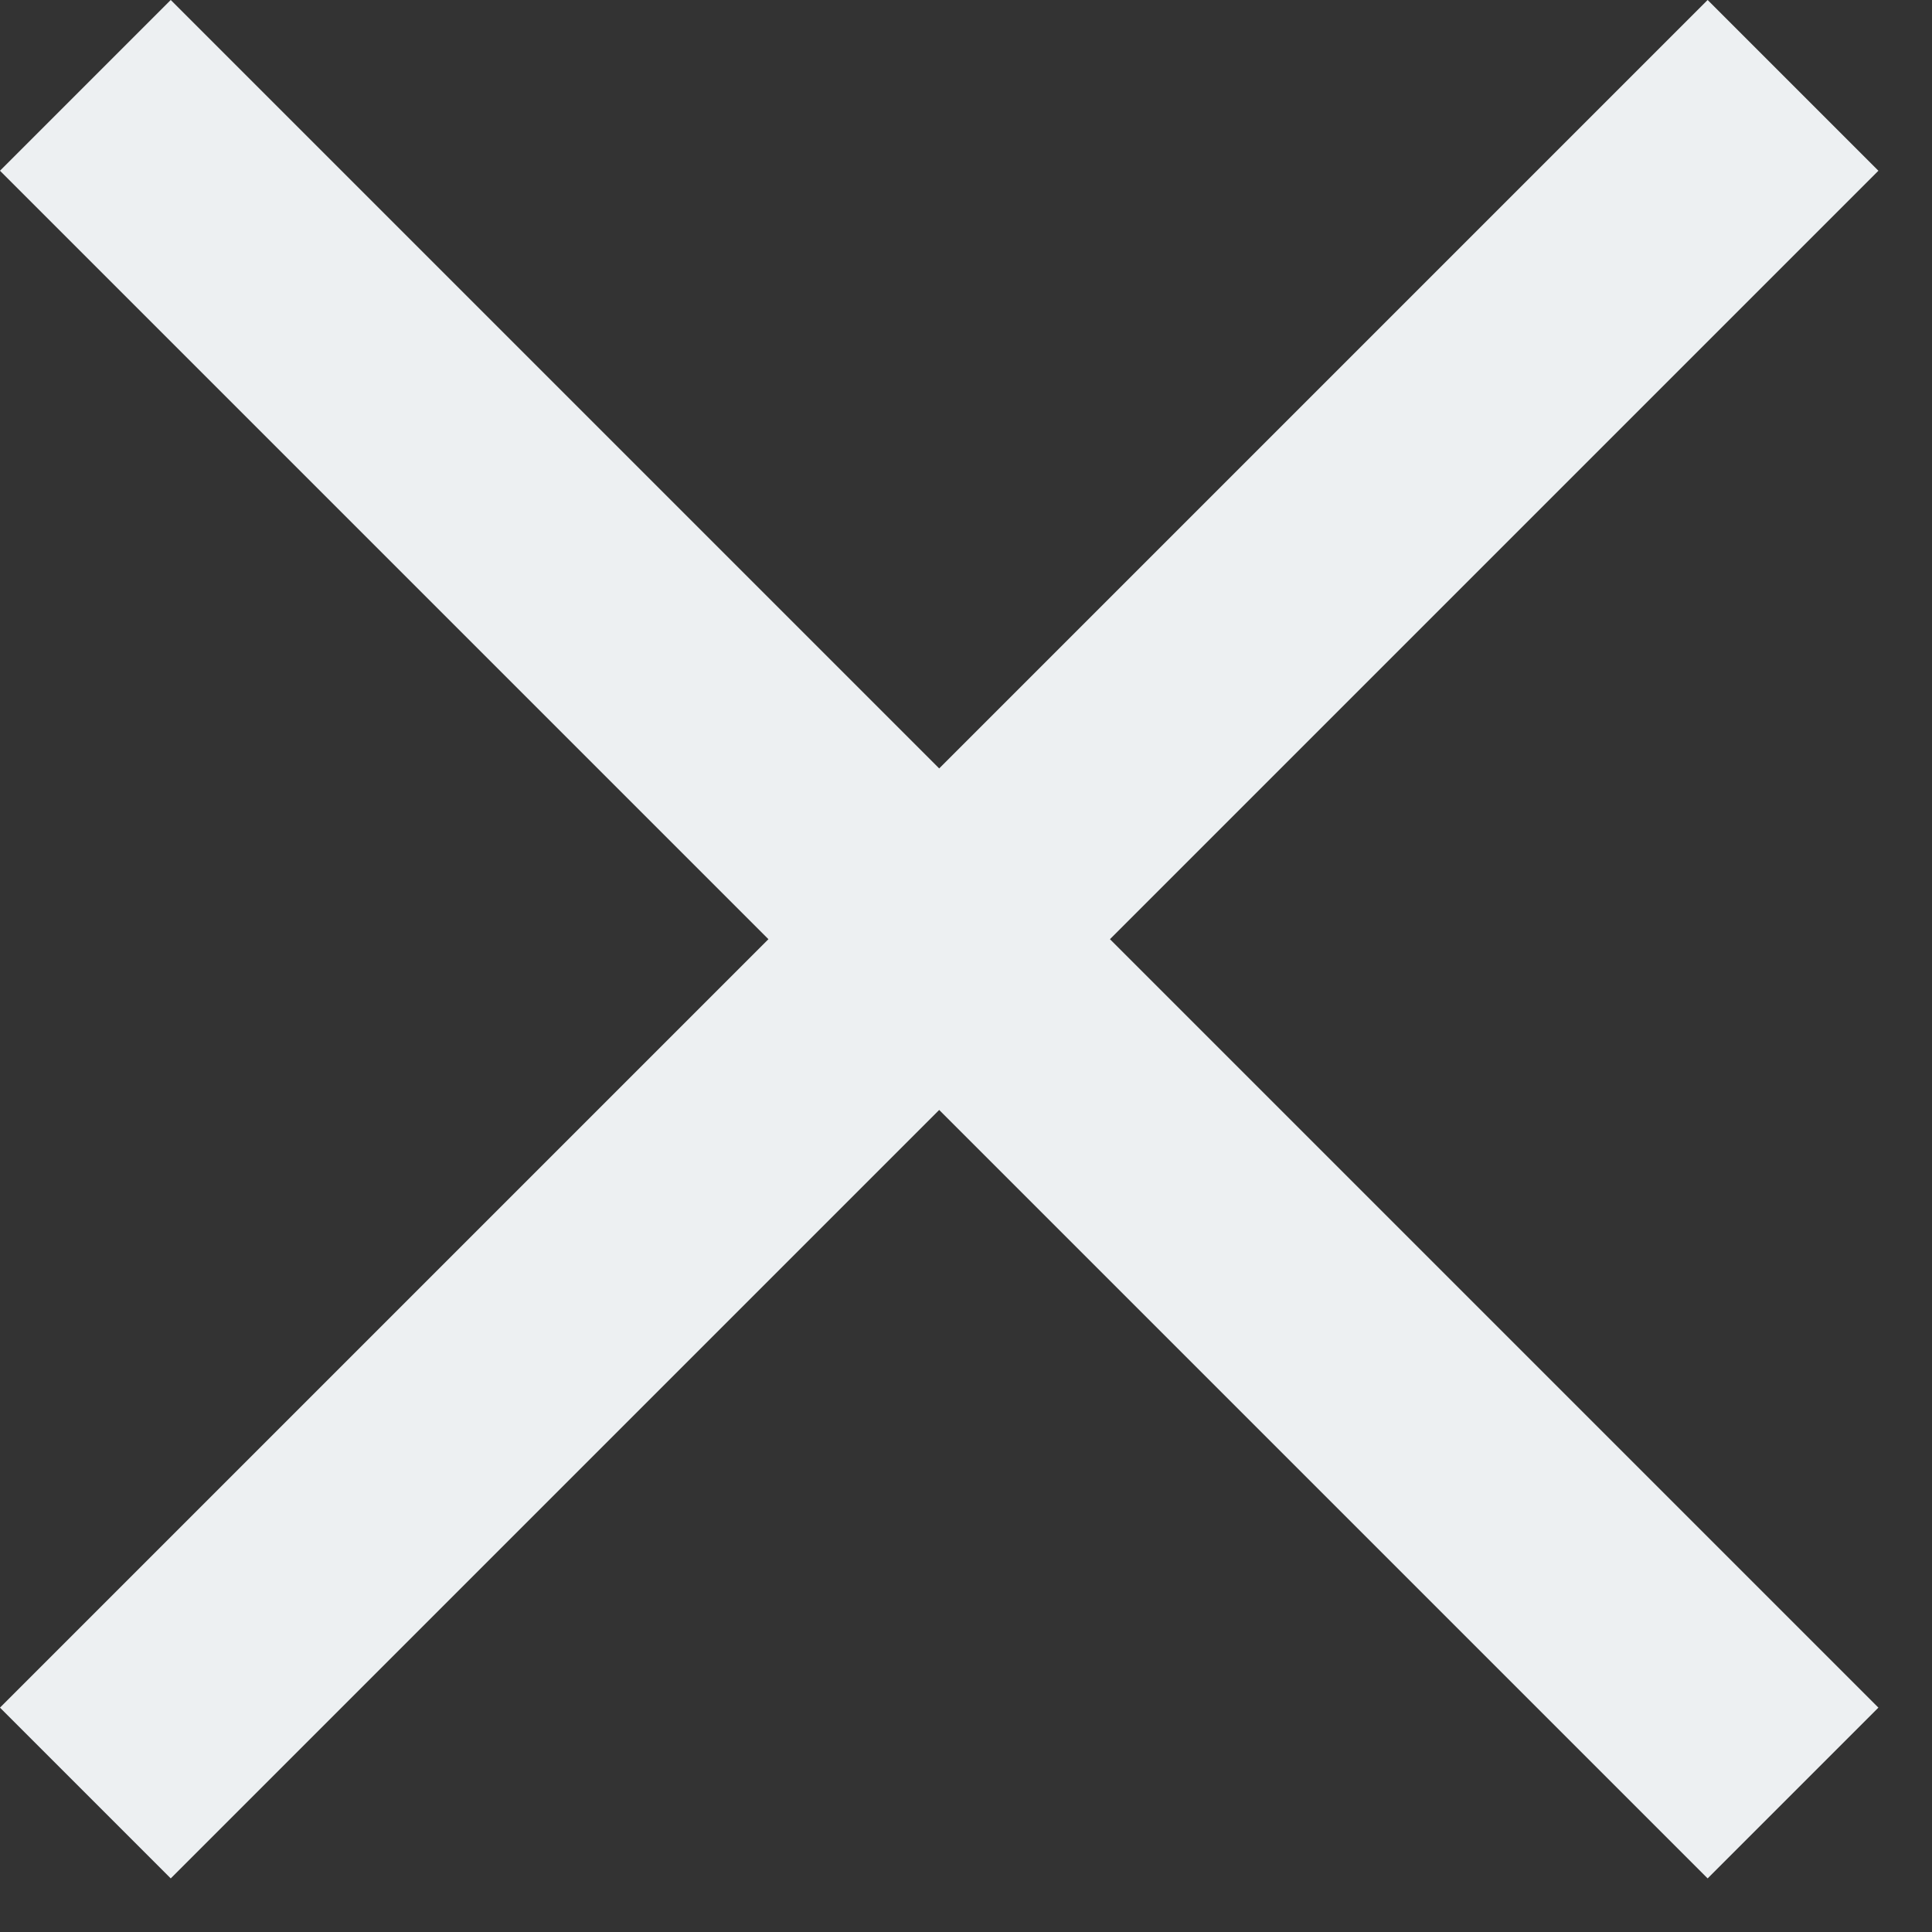
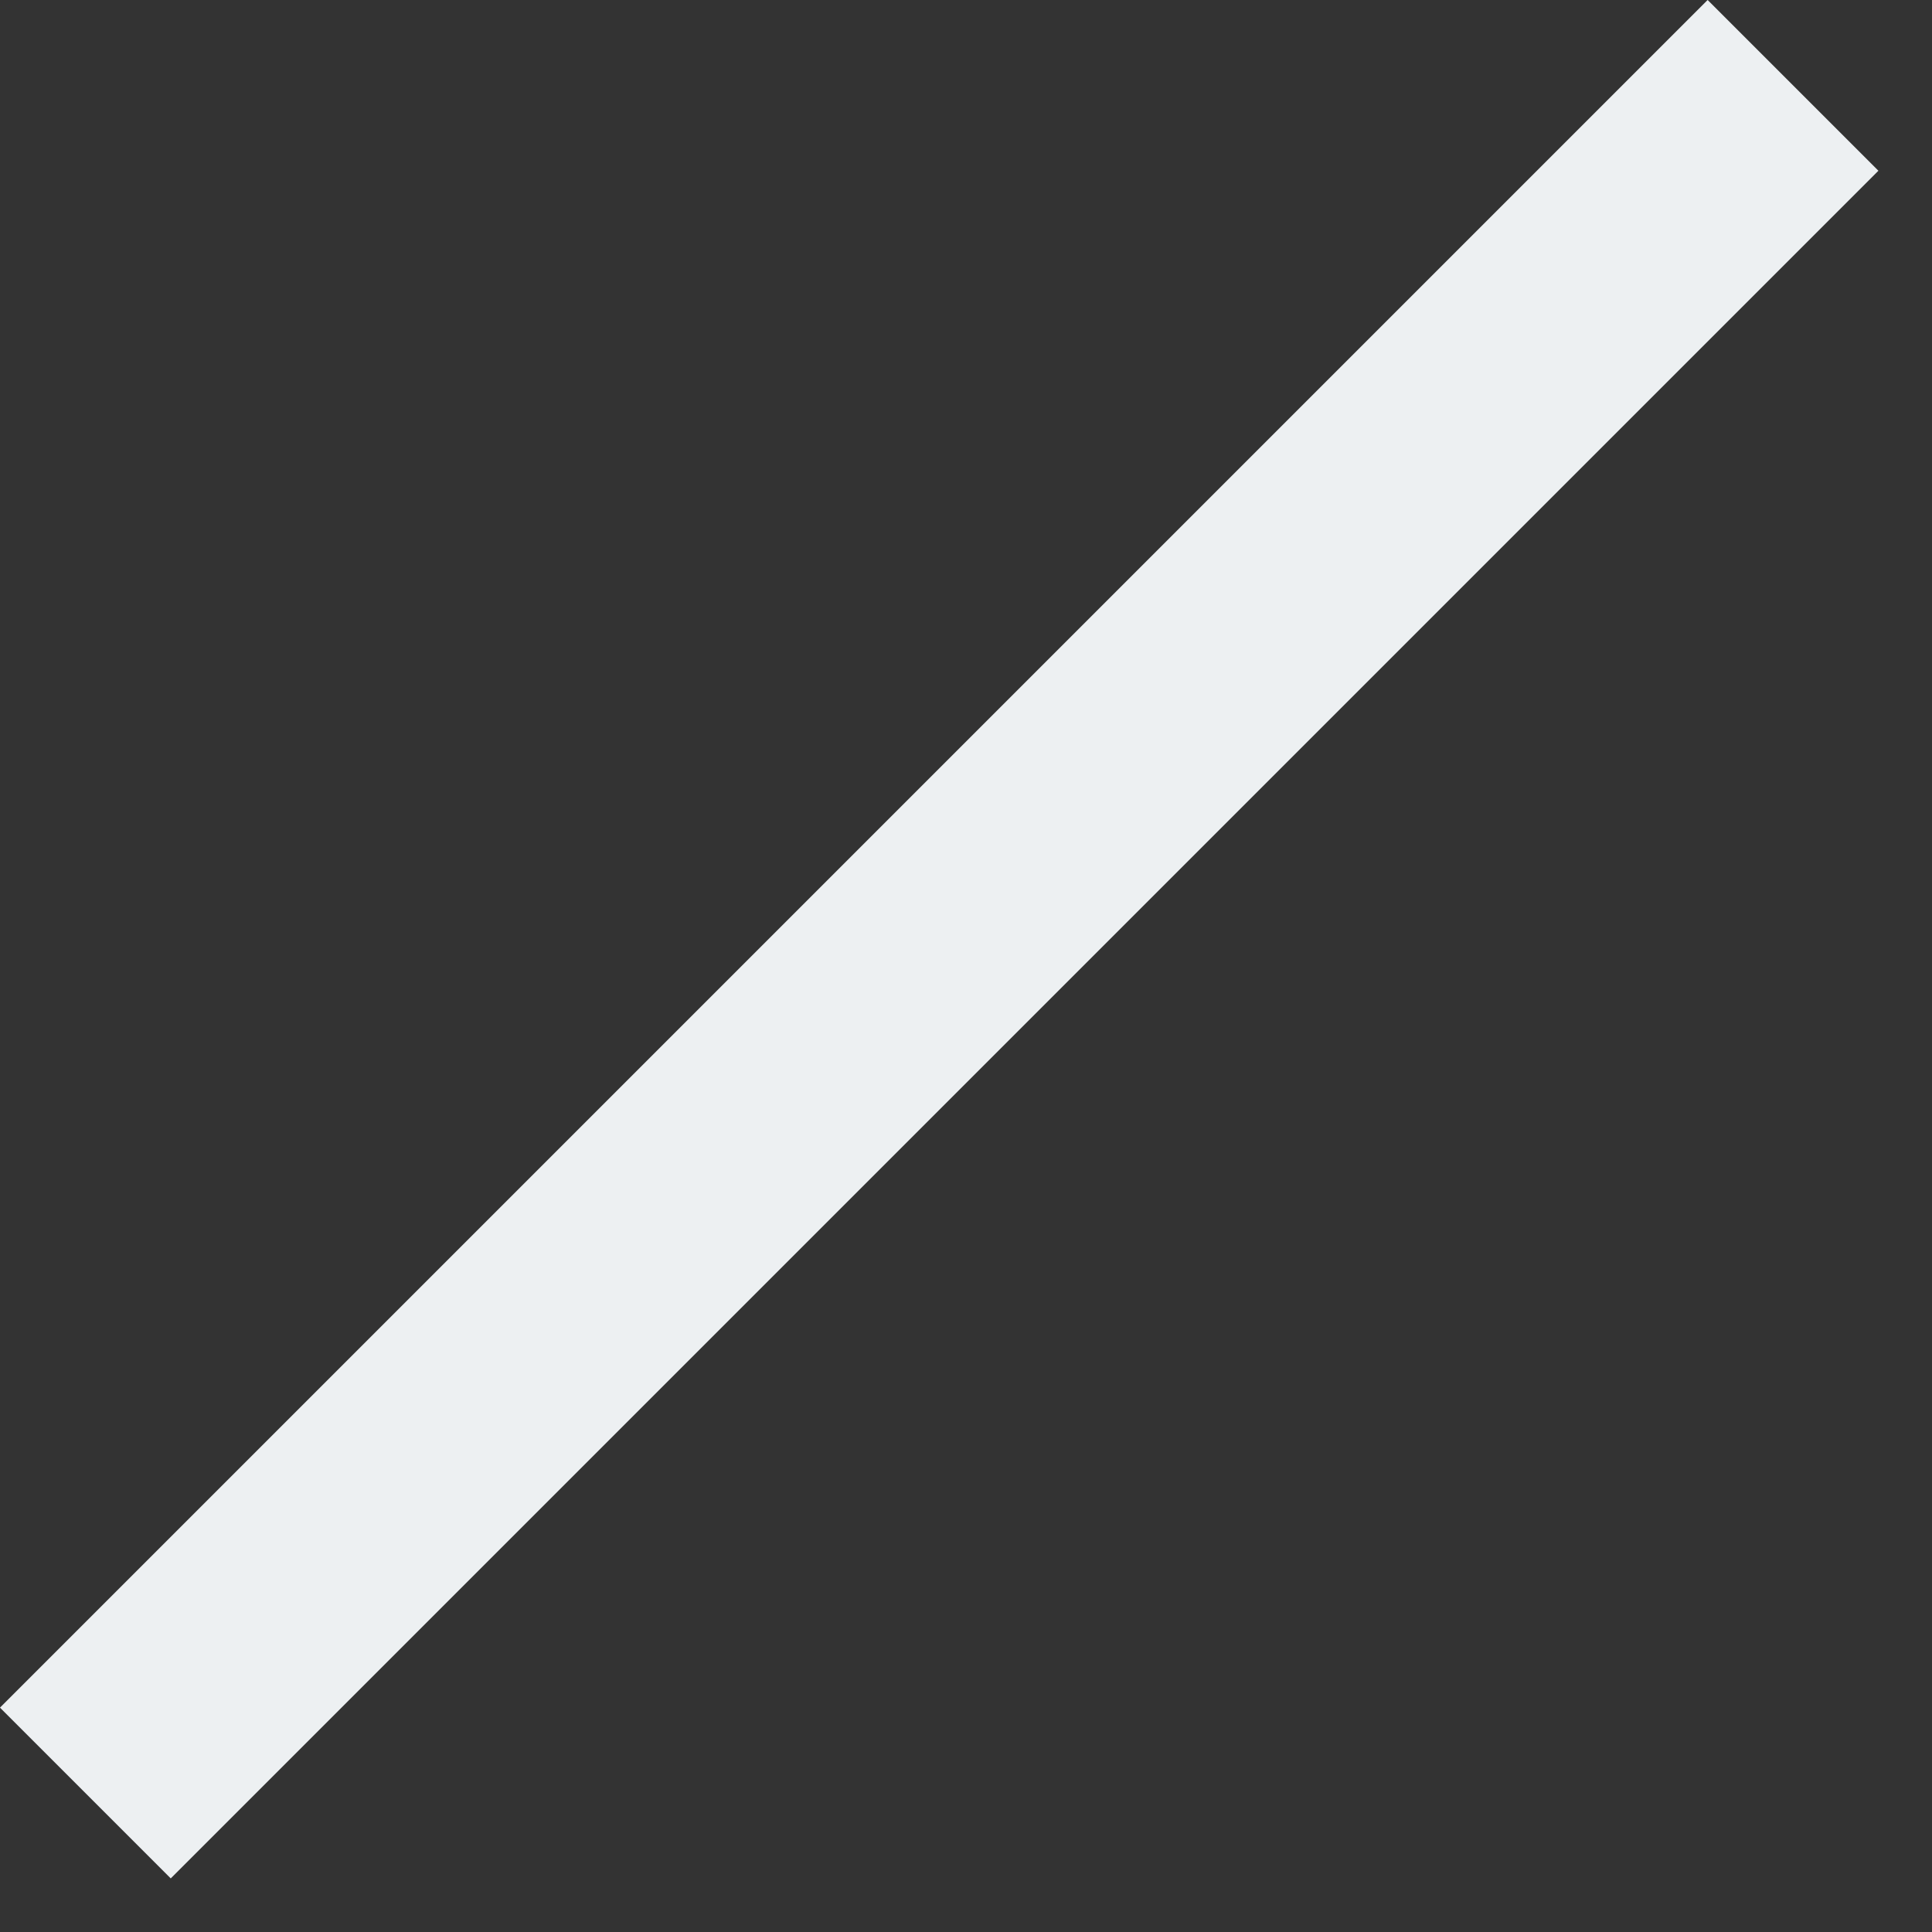
<svg xmlns="http://www.w3.org/2000/svg" width="16px" height="16px" viewBox="0 0 16 16" version="1.1">
  <rect x="0" y="0" width="16" height="16" fill="#333333" stroke="none" />
  <title>Group 3</title>
  <desc>Created with Sketch.</desc>
  <defs />
  <g id="Symbols" stroke="none" stroke-width="1" fill="none" fill-rule="evenodd">
    <g id="Navigation-Programm-offen" transform="translate(-27, -28)" fill="#EDF0F2">
      <g id="Group-3" transform="translate(27, 28)">
-         <rect id="Rectangle-5" transform="translate(7.778, 7.778) rotate(45) translate(-7.778, -7.778) " x="-2.222" y="6.778" width="20" height="2" />
        <rect id="Rectangle-5-Copy-2" transform="translate(7.778, 7.778) rotate(-45) translate(-7.778, -7.778) " x="-2.222" y="6.778" width="20" height="2" />
      </g>
    </g>
  </g>
</svg>